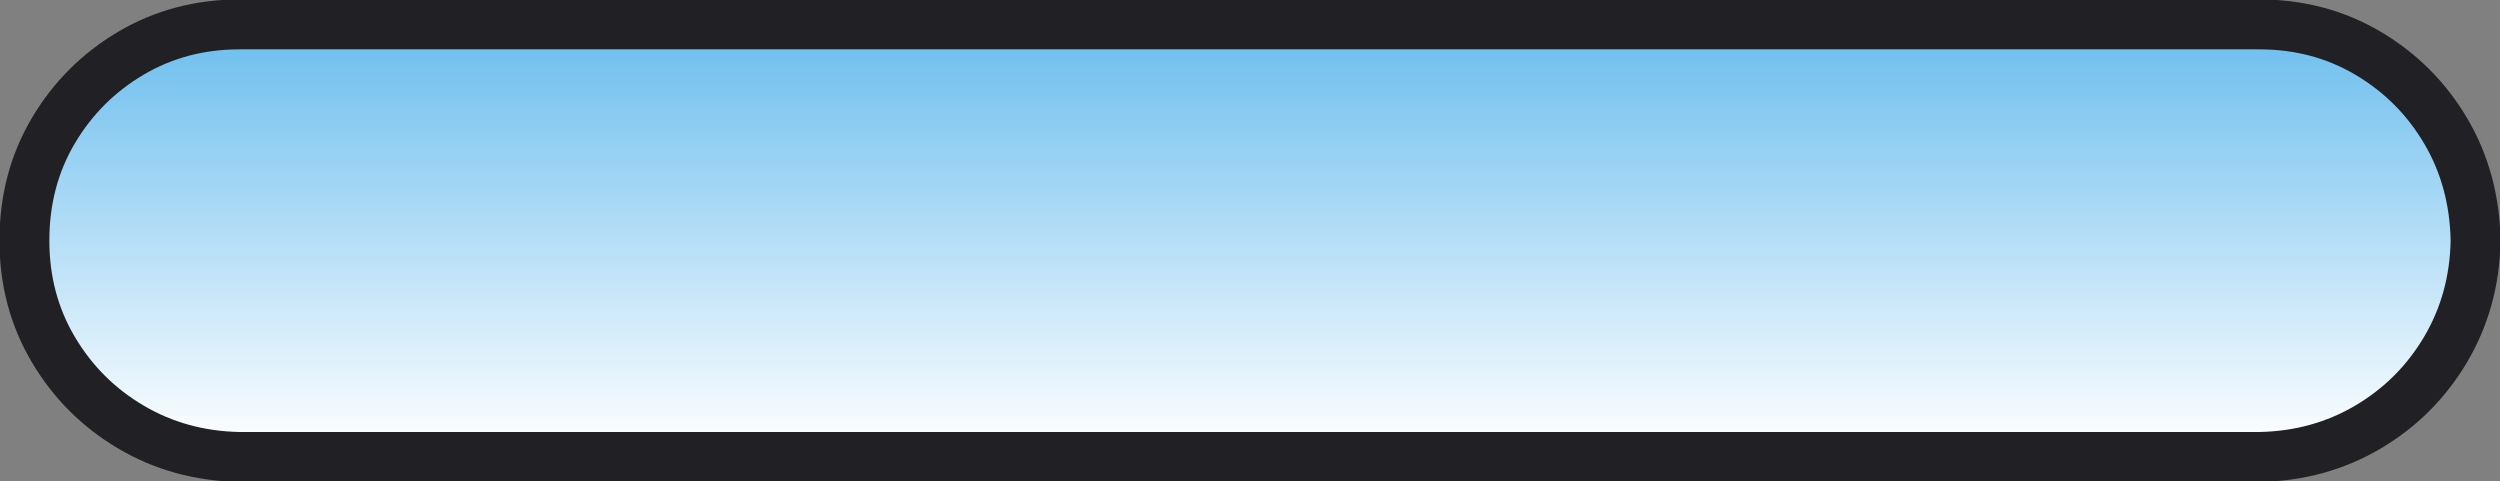
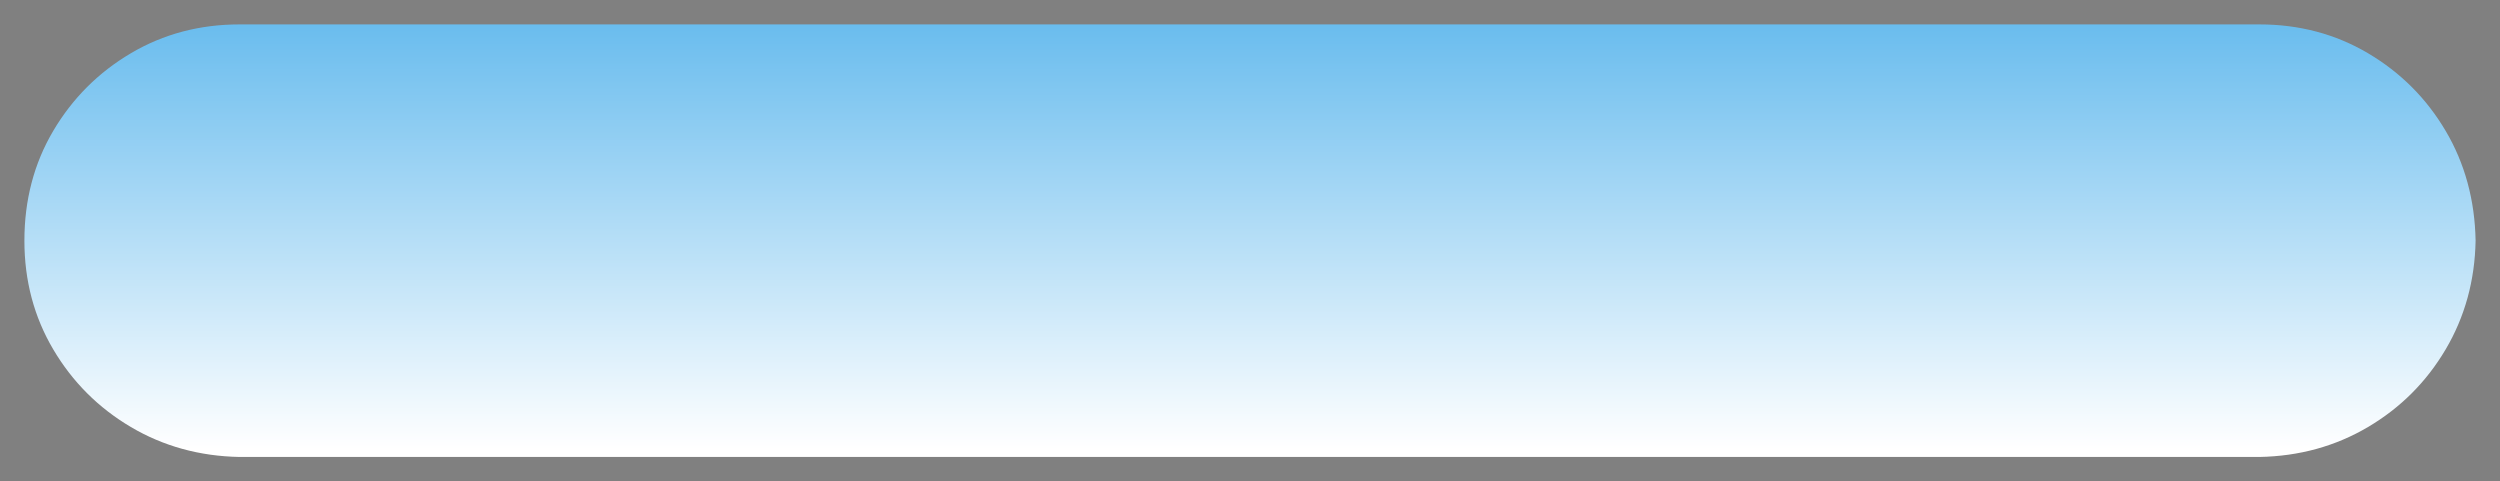
<svg xmlns="http://www.w3.org/2000/svg" height="21.7px" width="112.7px">
  <rect width="100%" height="100%" fill="#808080" stroke="none" />
  <g transform="matrix(1.0, 0.0, 0.0, 1.0, -0.05, -0.05)">
    <path d="M111.65 10.9 Q111.6 13.6 110.3 15.8 109.0 18.0 106.8 19.3 104.6 20.6 101.9 20.65 L10.85 20.65 Q8.15 20.6 5.95 19.3 3.75 18.0 2.45 15.8 1.15 13.6 1.15 10.9 1.15 8.15 2.45 5.95 3.75 3.75 5.95 2.45 8.15 1.15 10.85 1.15 L101.9 1.15 Q104.6 1.15 106.8 2.45 109.0 3.75 110.3 5.95 111.6 8.15 111.65 10.9" fill="url(#gradient0)" fill-rule="evenodd" stroke="none" />
-     <path d="M111.65 10.9 Q111.6 8.15 110.3 5.95 109.0 3.75 106.8 2.45 104.6 1.15 101.9 1.15 L10.85 1.15 Q8.15 1.15 5.95 2.45 3.75 3.75 2.45 5.95 1.15 8.15 1.15 10.9 1.15 13.6 2.45 15.8 3.75 18.0 5.95 19.3 8.15 20.6 10.85 20.65 L101.9 20.65 Q104.6 20.6 106.8 19.3 109.0 18.0 110.3 15.8 111.6 13.6 111.65 10.9 Z" fill="none" stroke="#212125" stroke-linecap="round" stroke-linejoin="round" stroke-width="2.25" />
  </g>
  <defs>
    <linearGradient gradientTransform="matrix(0.0, -0.013, 0.013, 0.0, 56.4, 9.65)" gradientUnits="userSpaceOnUse" id="gradient0" spreadMethod="pad" x1="-819.2" x2="819.2">
      <stop offset="0.0" stop-color="#ffffff" />
      <stop offset="1.0" stop-color="#59b5ec" />
    </linearGradient>
  </defs>
</svg>